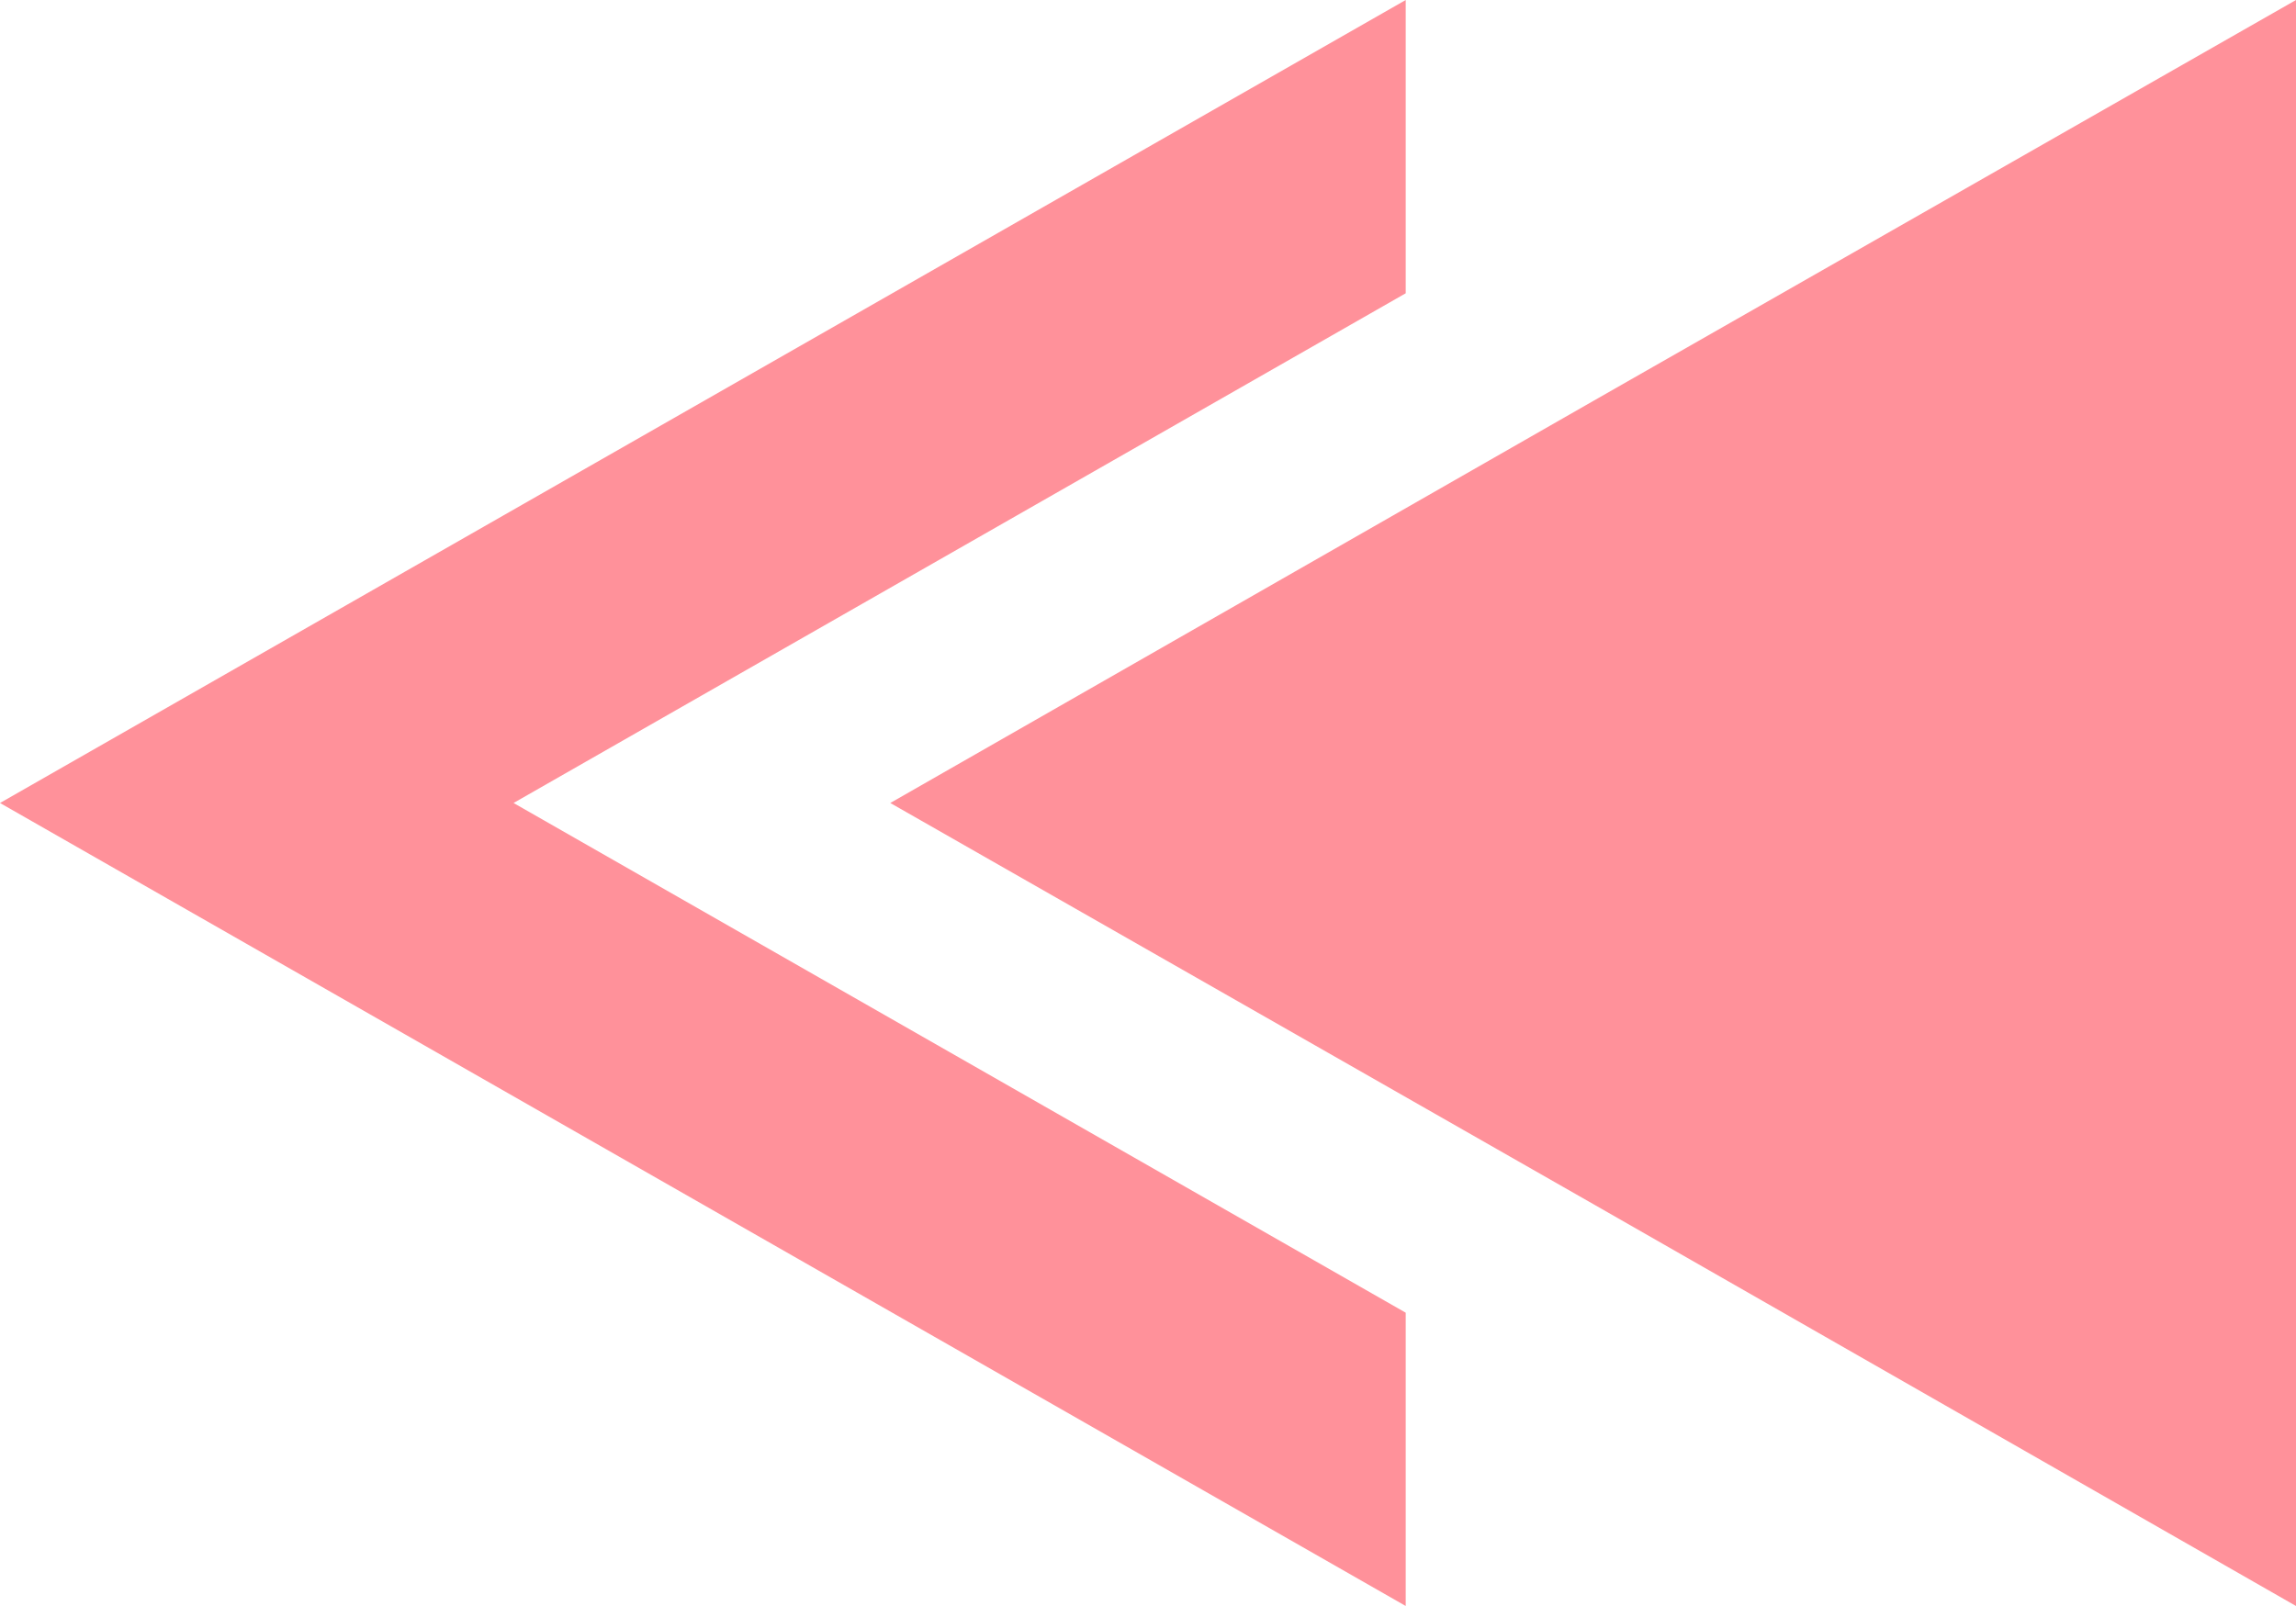
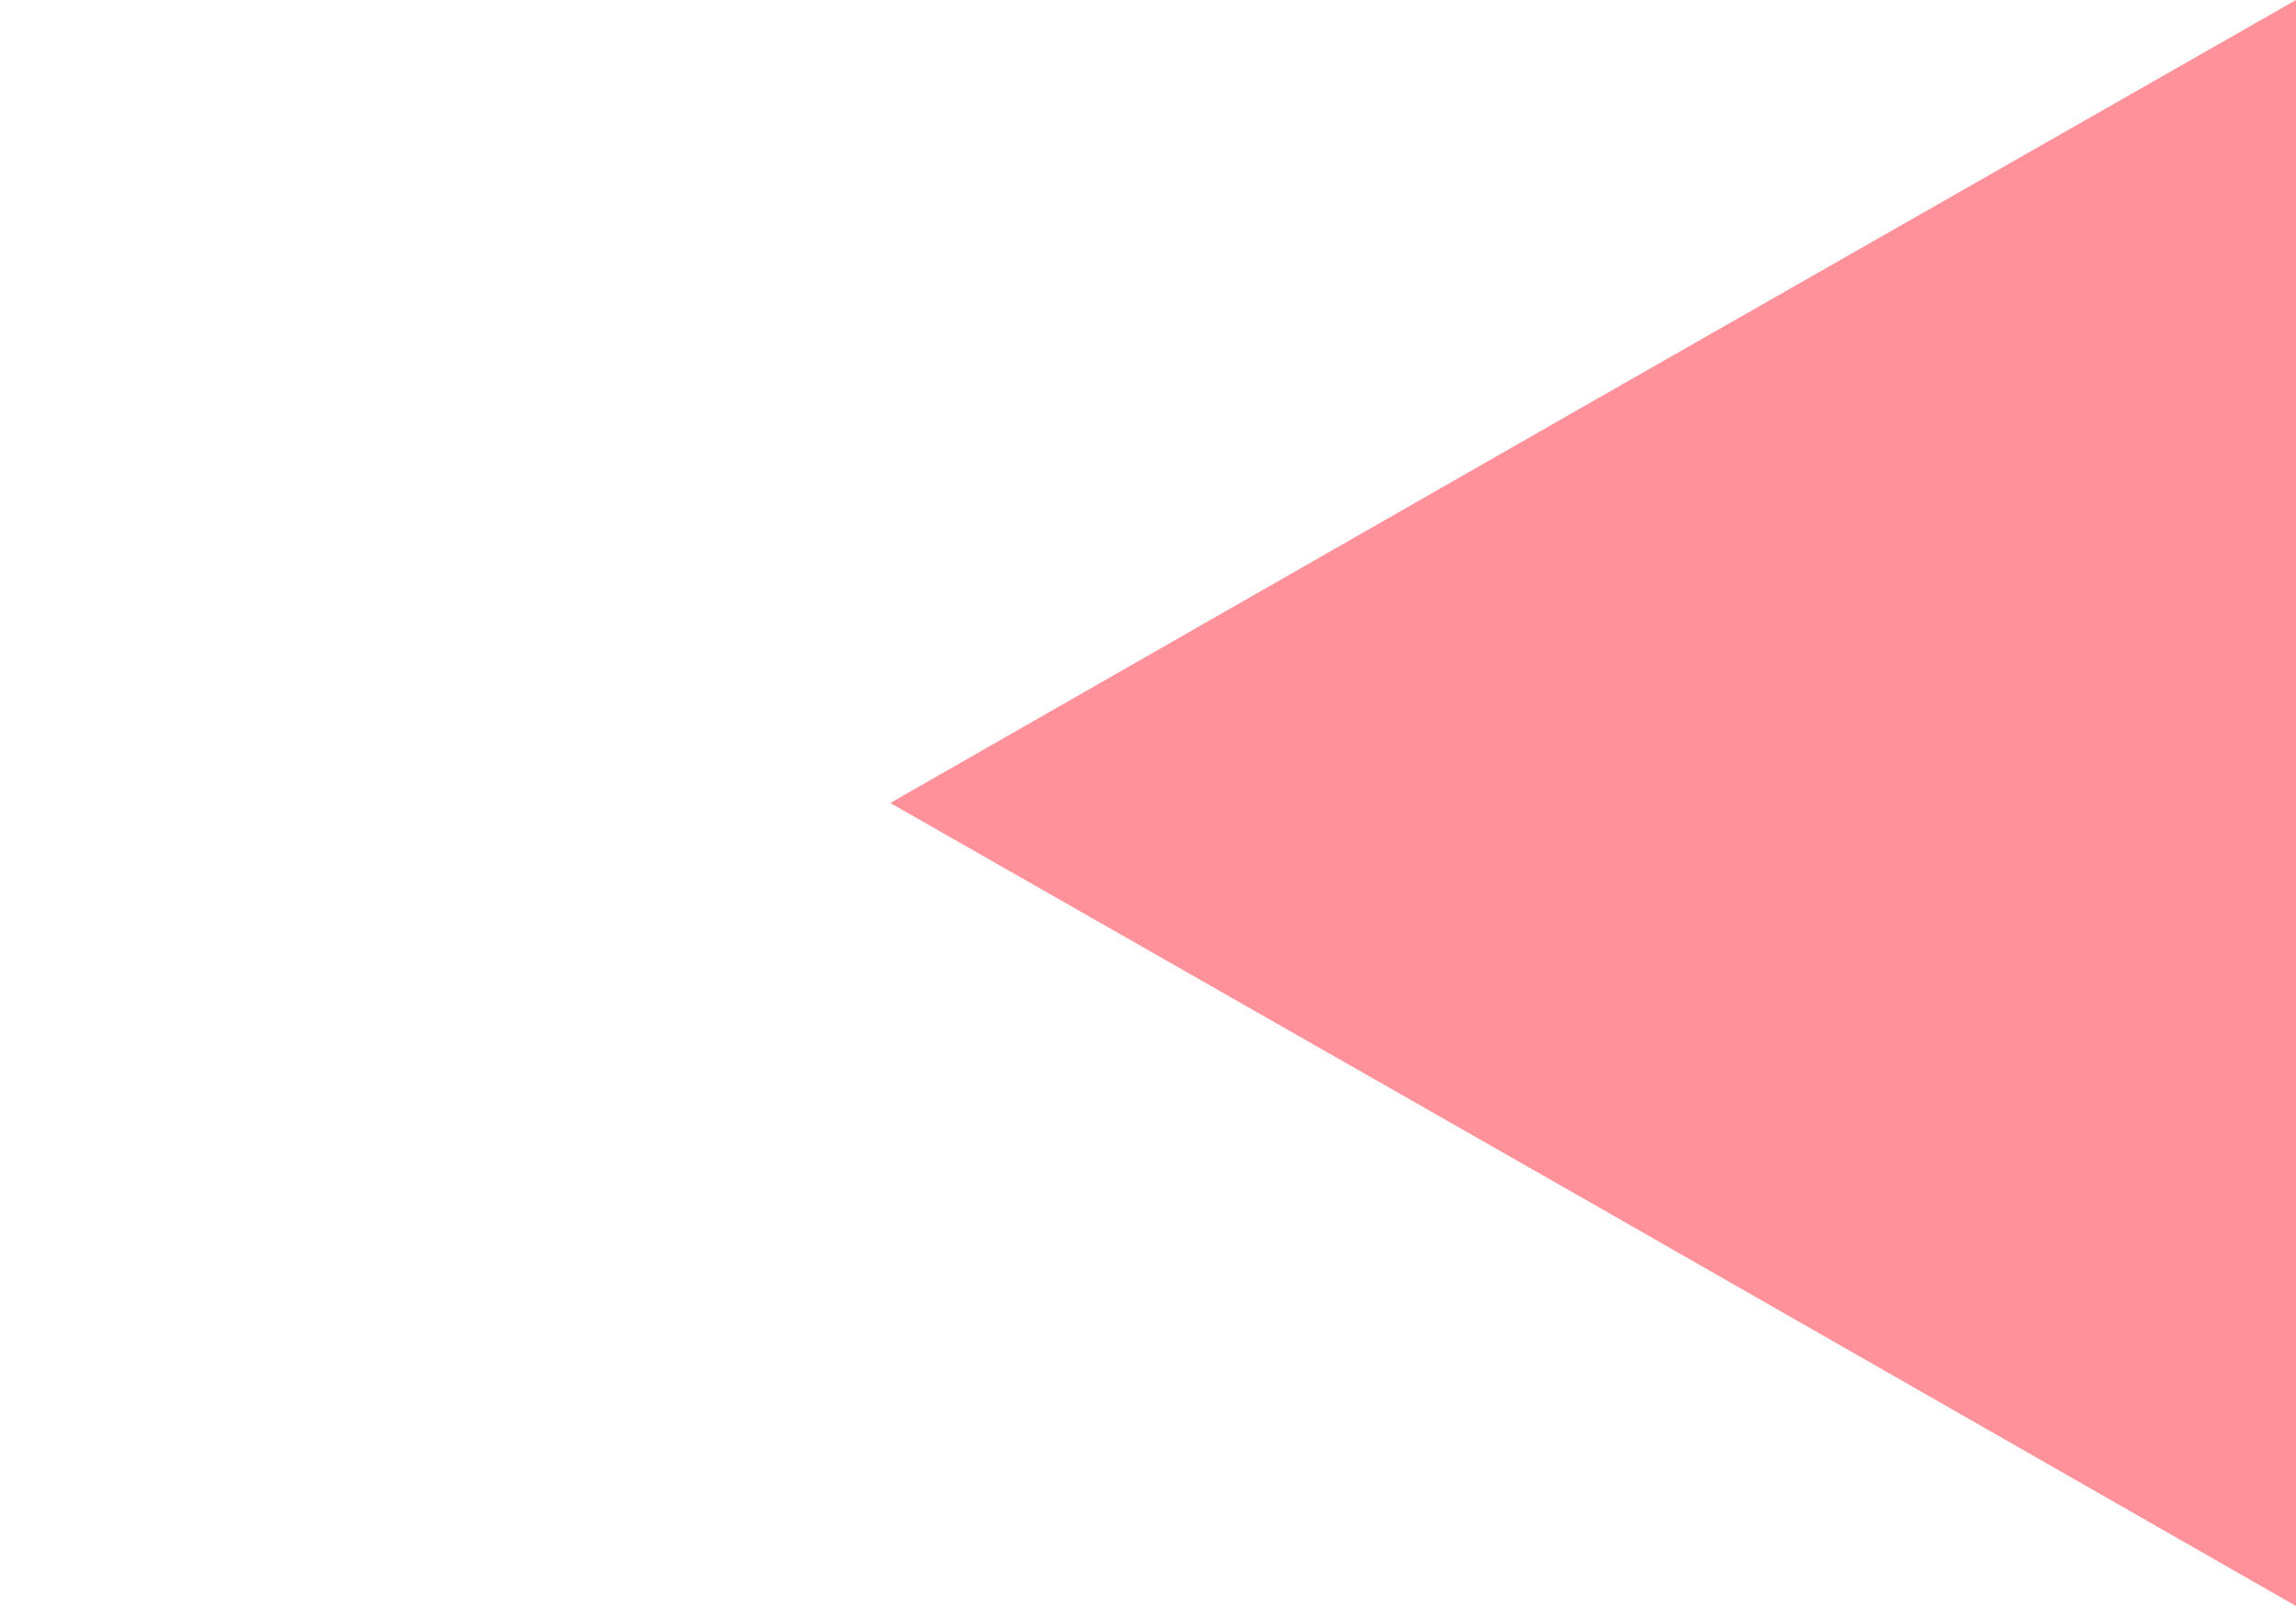
<svg xmlns="http://www.w3.org/2000/svg" width="24.5" height="17.14" viewBox="0 0 24.5 17.14">
  <g id="グループ_27" data-name="グループ 27" transform="translate(-41.5 289.74) rotate(180)">
-     <path id="パス_159" data-name="パス 159" d="M-41.5,281.17l-15,8.57v-3.13l9.52-5.44-9.52-5.44V272.6Z" fill="#FF919A" />
    <g id="グループ_26" data-name="グループ 26" transform="translate(-1)">
      <path id="パス_160" data-name="パス 160" d="M-50,281.17l-7.5,4.29-7.5,4.28V272.6l7.5,4.29Z" fill="#FF919A" />
    </g>
  </g>
</svg>